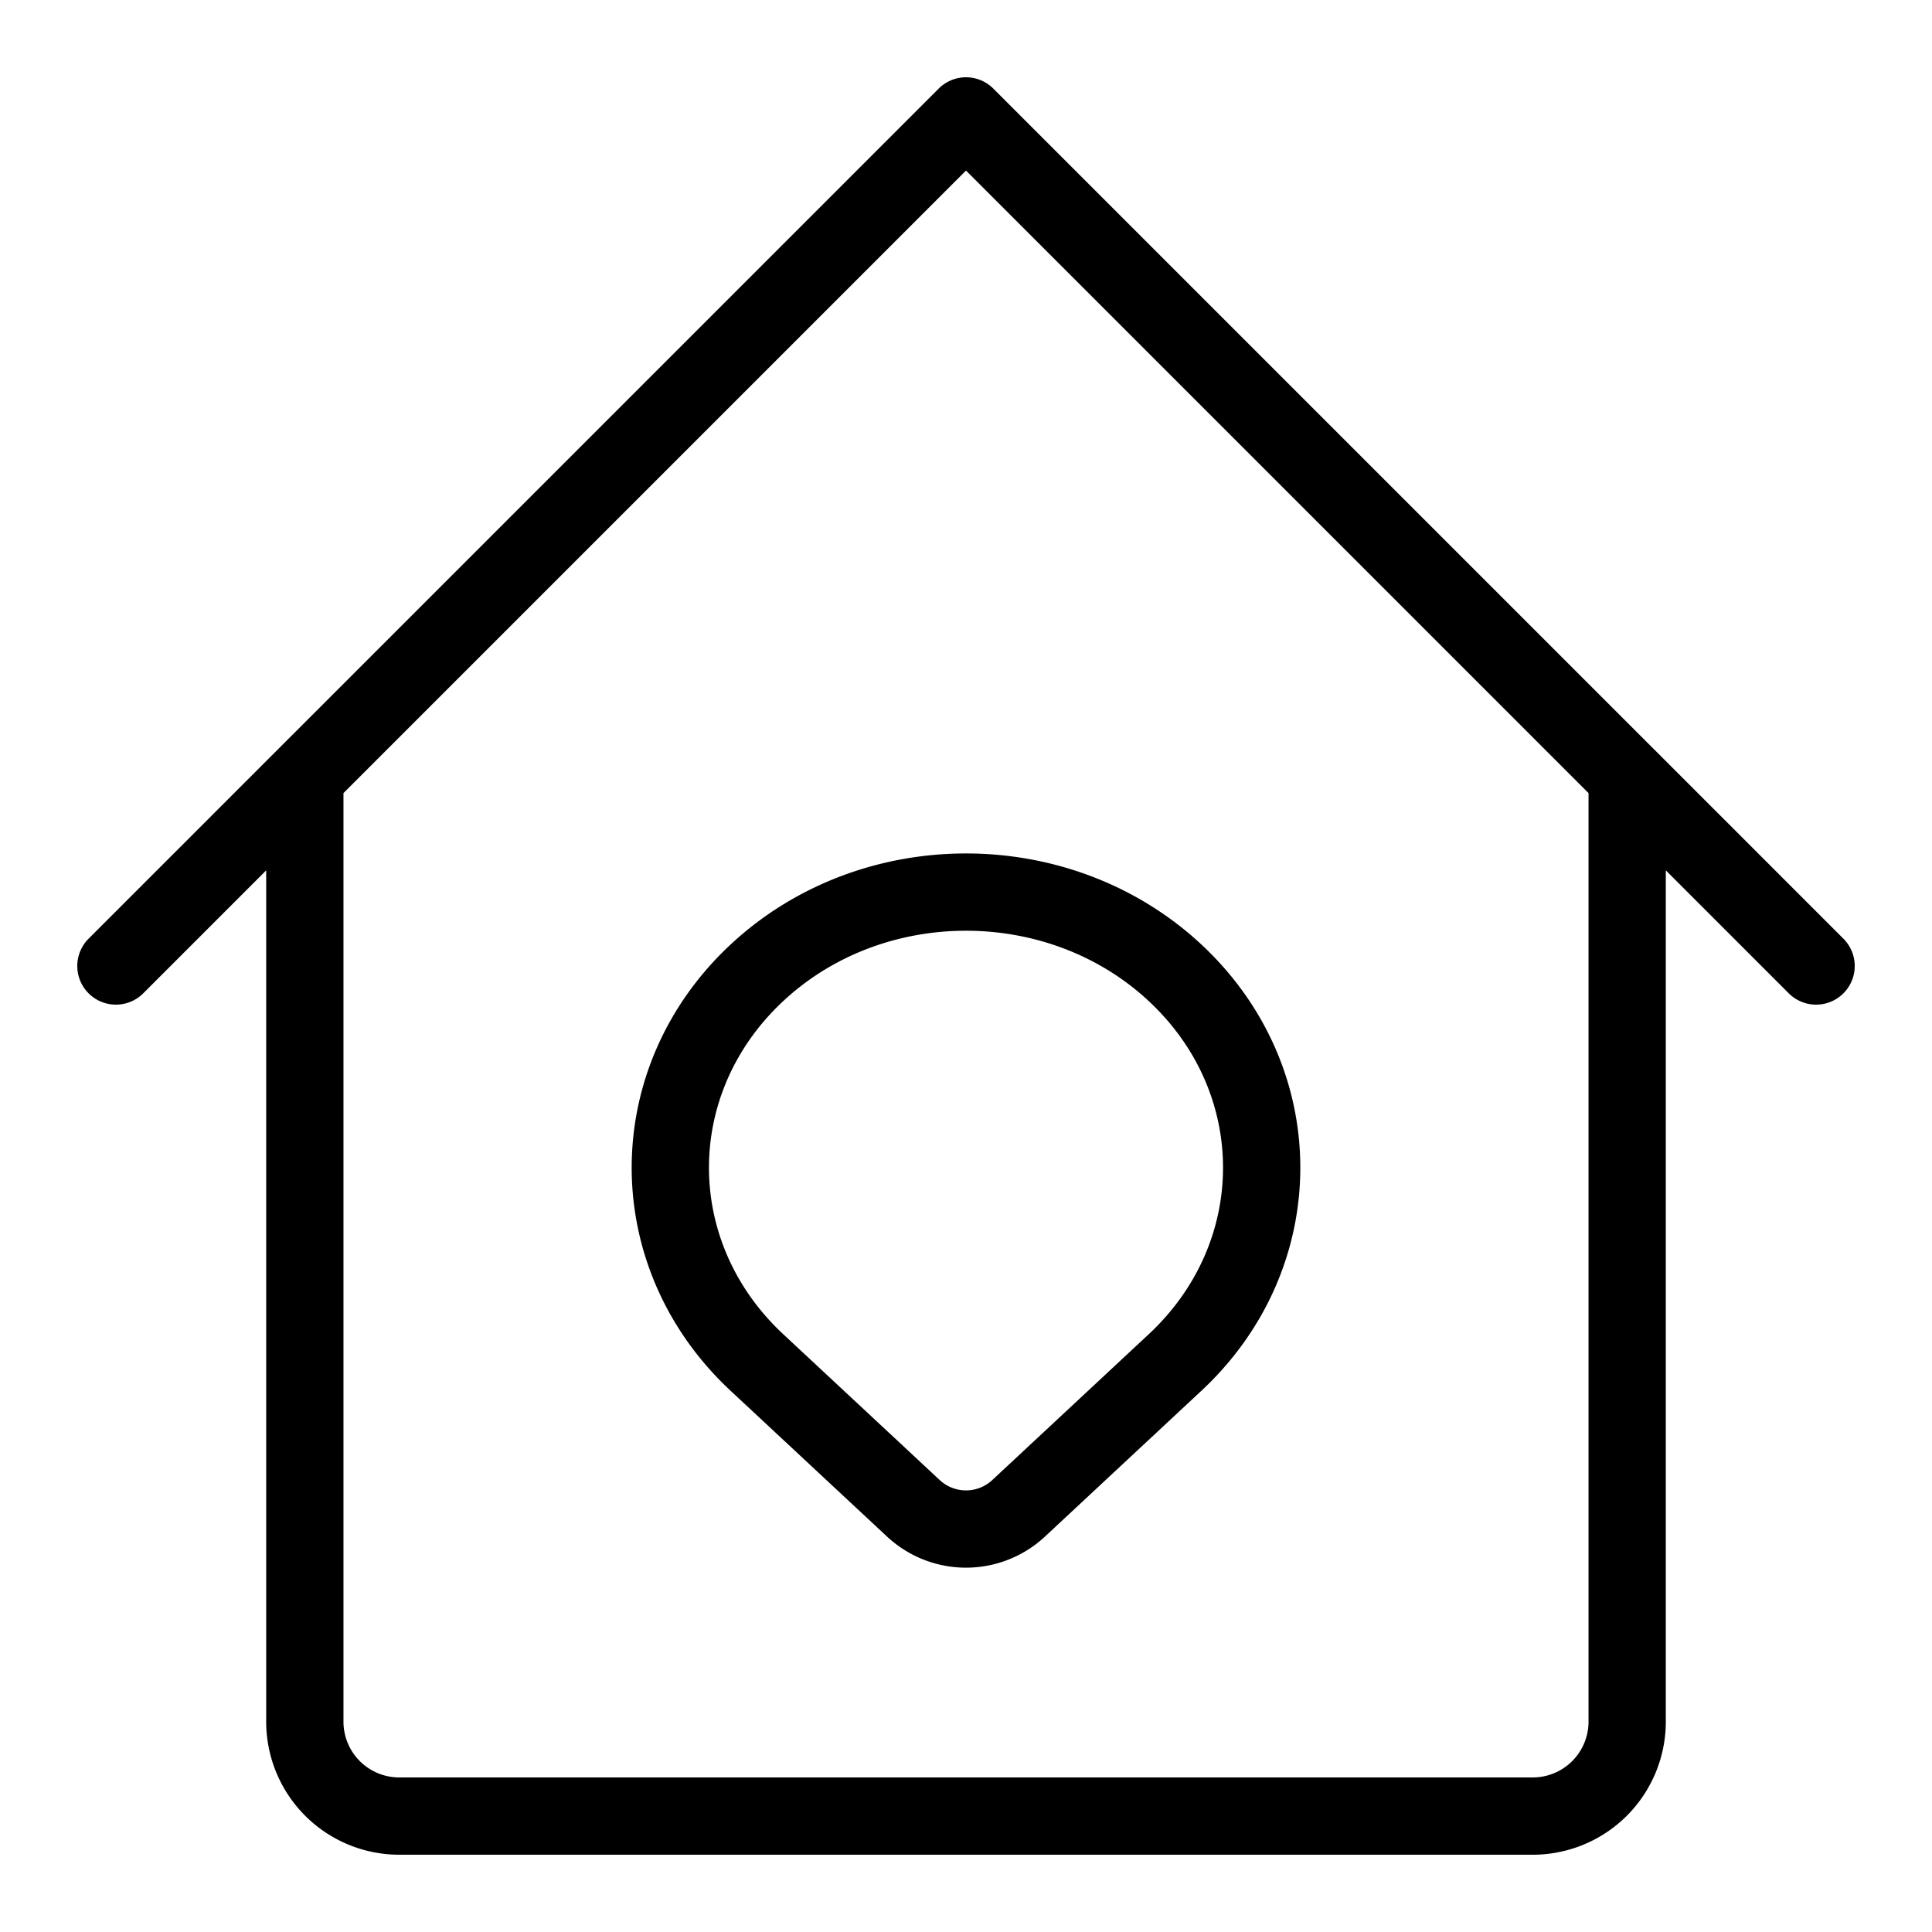
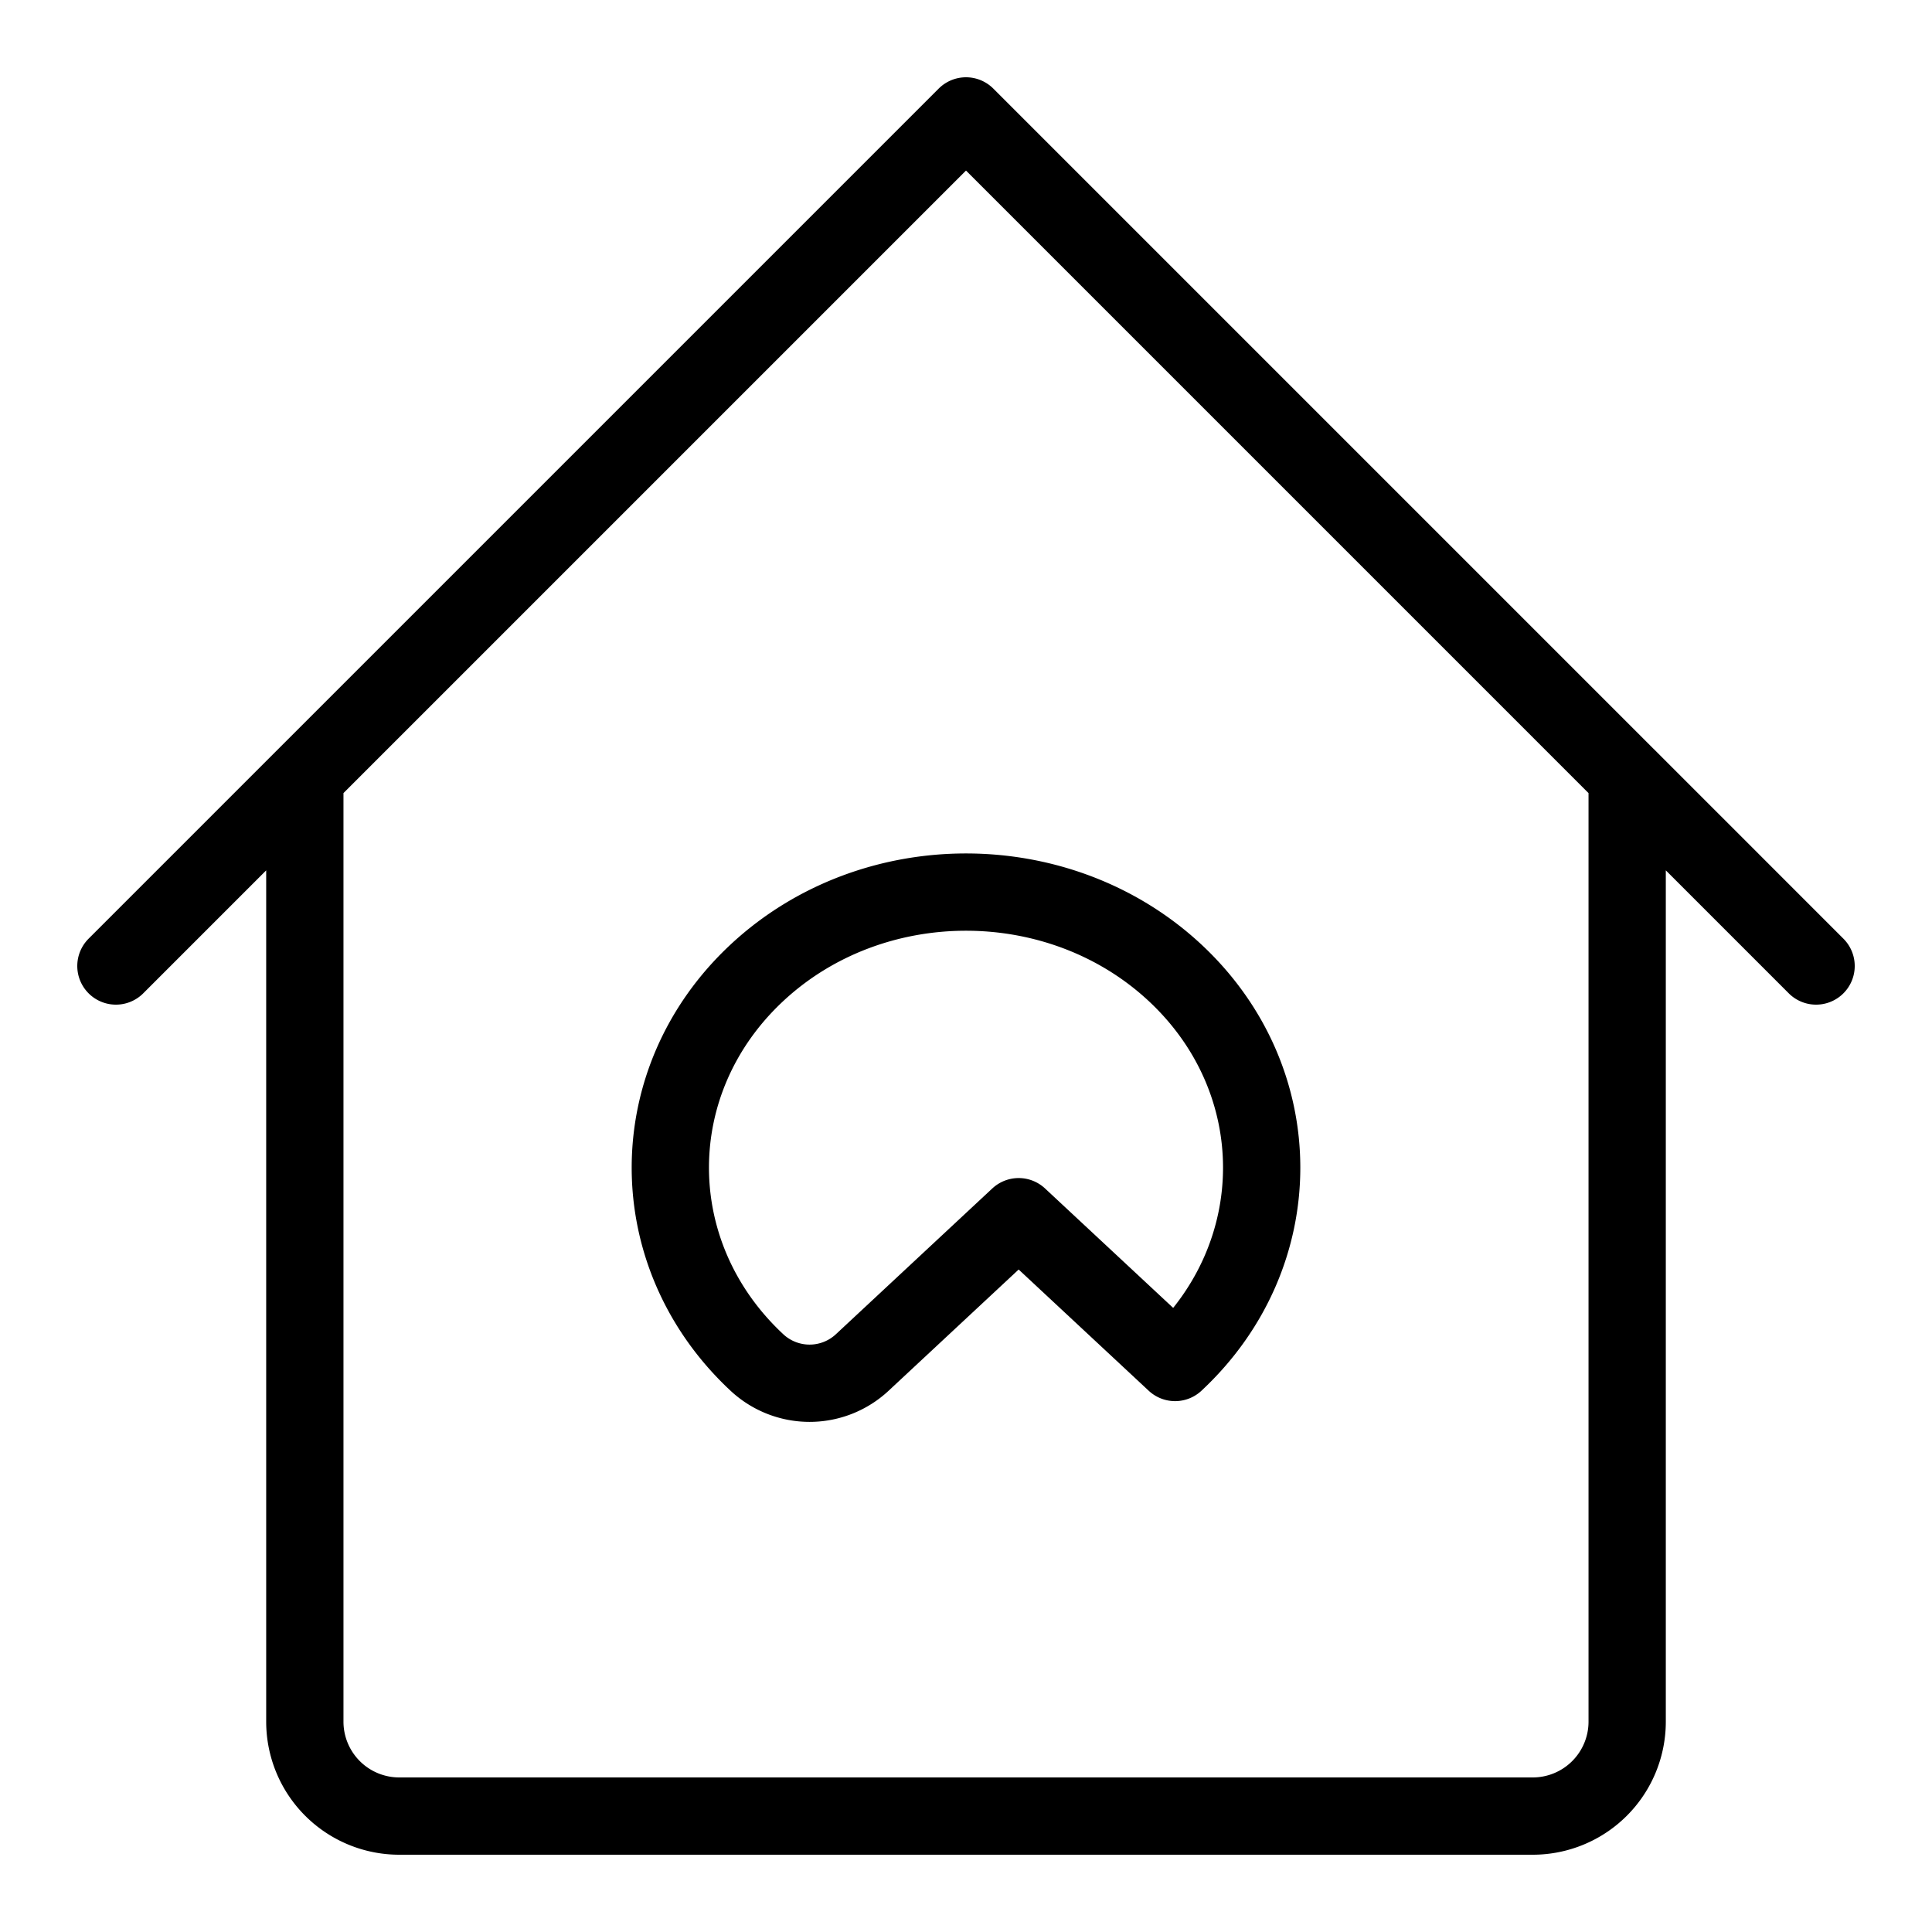
<svg xmlns="http://www.w3.org/2000/svg" width="50" height="50" fill="none" viewBox="0 0 50 50">
  <g class="svg-lined-inner-wrapper">
-     <path stroke="#000" stroke-linecap="round" stroke-linejoin="round" stroke-width="2" d="m3 25 4.889-4.889m0 0L25 3l17.111 17.111m-34.222 0v24.445A2.444 2.444 0 0 0 10.333 47h22s0 0 0 0h7.334a2.444 2.444 0 0 0 2.444-2.444V20.11m0 0L47 25M30.411 35.261c2.988-2.785 2.988-7.3 0-10.085-2.988-2.785-7.834-2.785-10.822 0-2.988 2.785-2.988 7.3 0 10.085l4.048 3.773a1.998 1.998 0 0 0 2.726 0l4.048-3.773Z" class="stroke-only" />
+     <path stroke="#000" stroke-linecap="round" stroke-linejoin="round" stroke-width="2" d="m3 25 4.889-4.889m0 0L25 3l17.111 17.111m-34.222 0v24.445A2.444 2.444 0 0 0 10.333 47h22s0 0 0 0h7.334a2.444 2.444 0 0 0 2.444-2.444V20.11m0 0L47 25M30.411 35.261c2.988-2.785 2.988-7.3 0-10.085-2.988-2.785-7.834-2.785-10.822 0-2.988 2.785-2.988 7.3 0 10.085a1.998 1.998 0 0 0 2.726 0l4.048-3.773Z" class="stroke-only" />
  </g>
</svg>